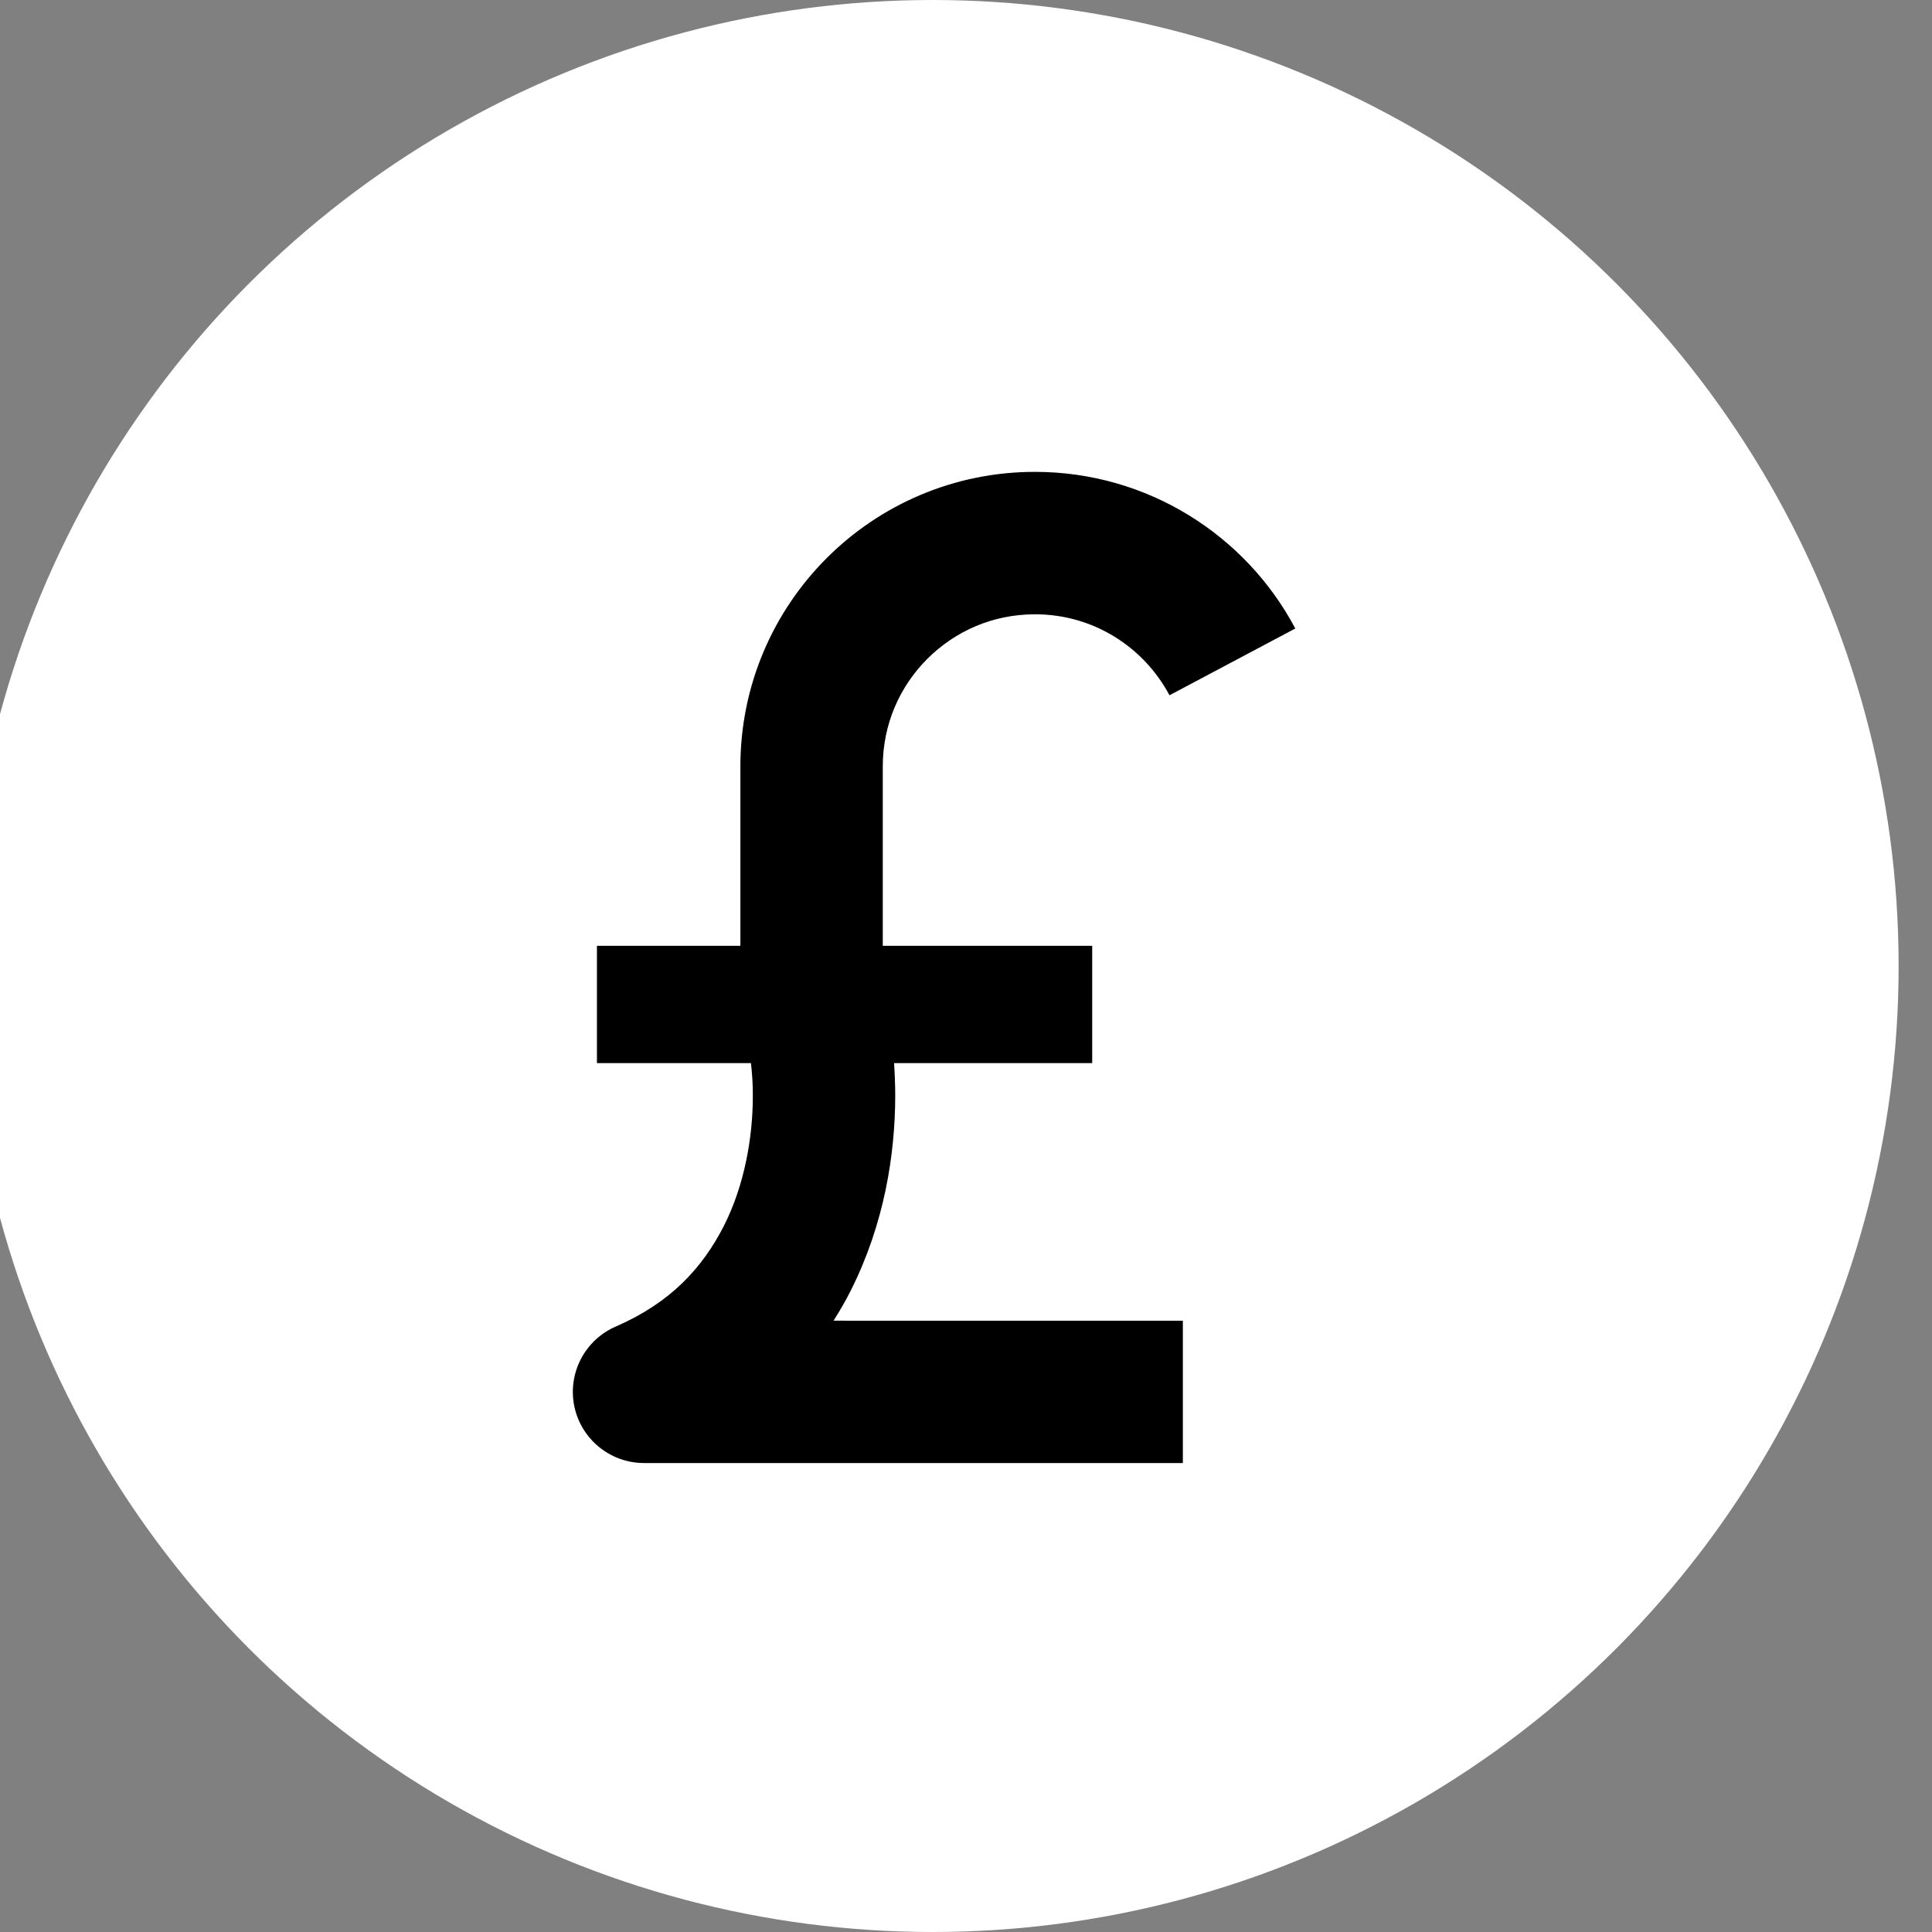
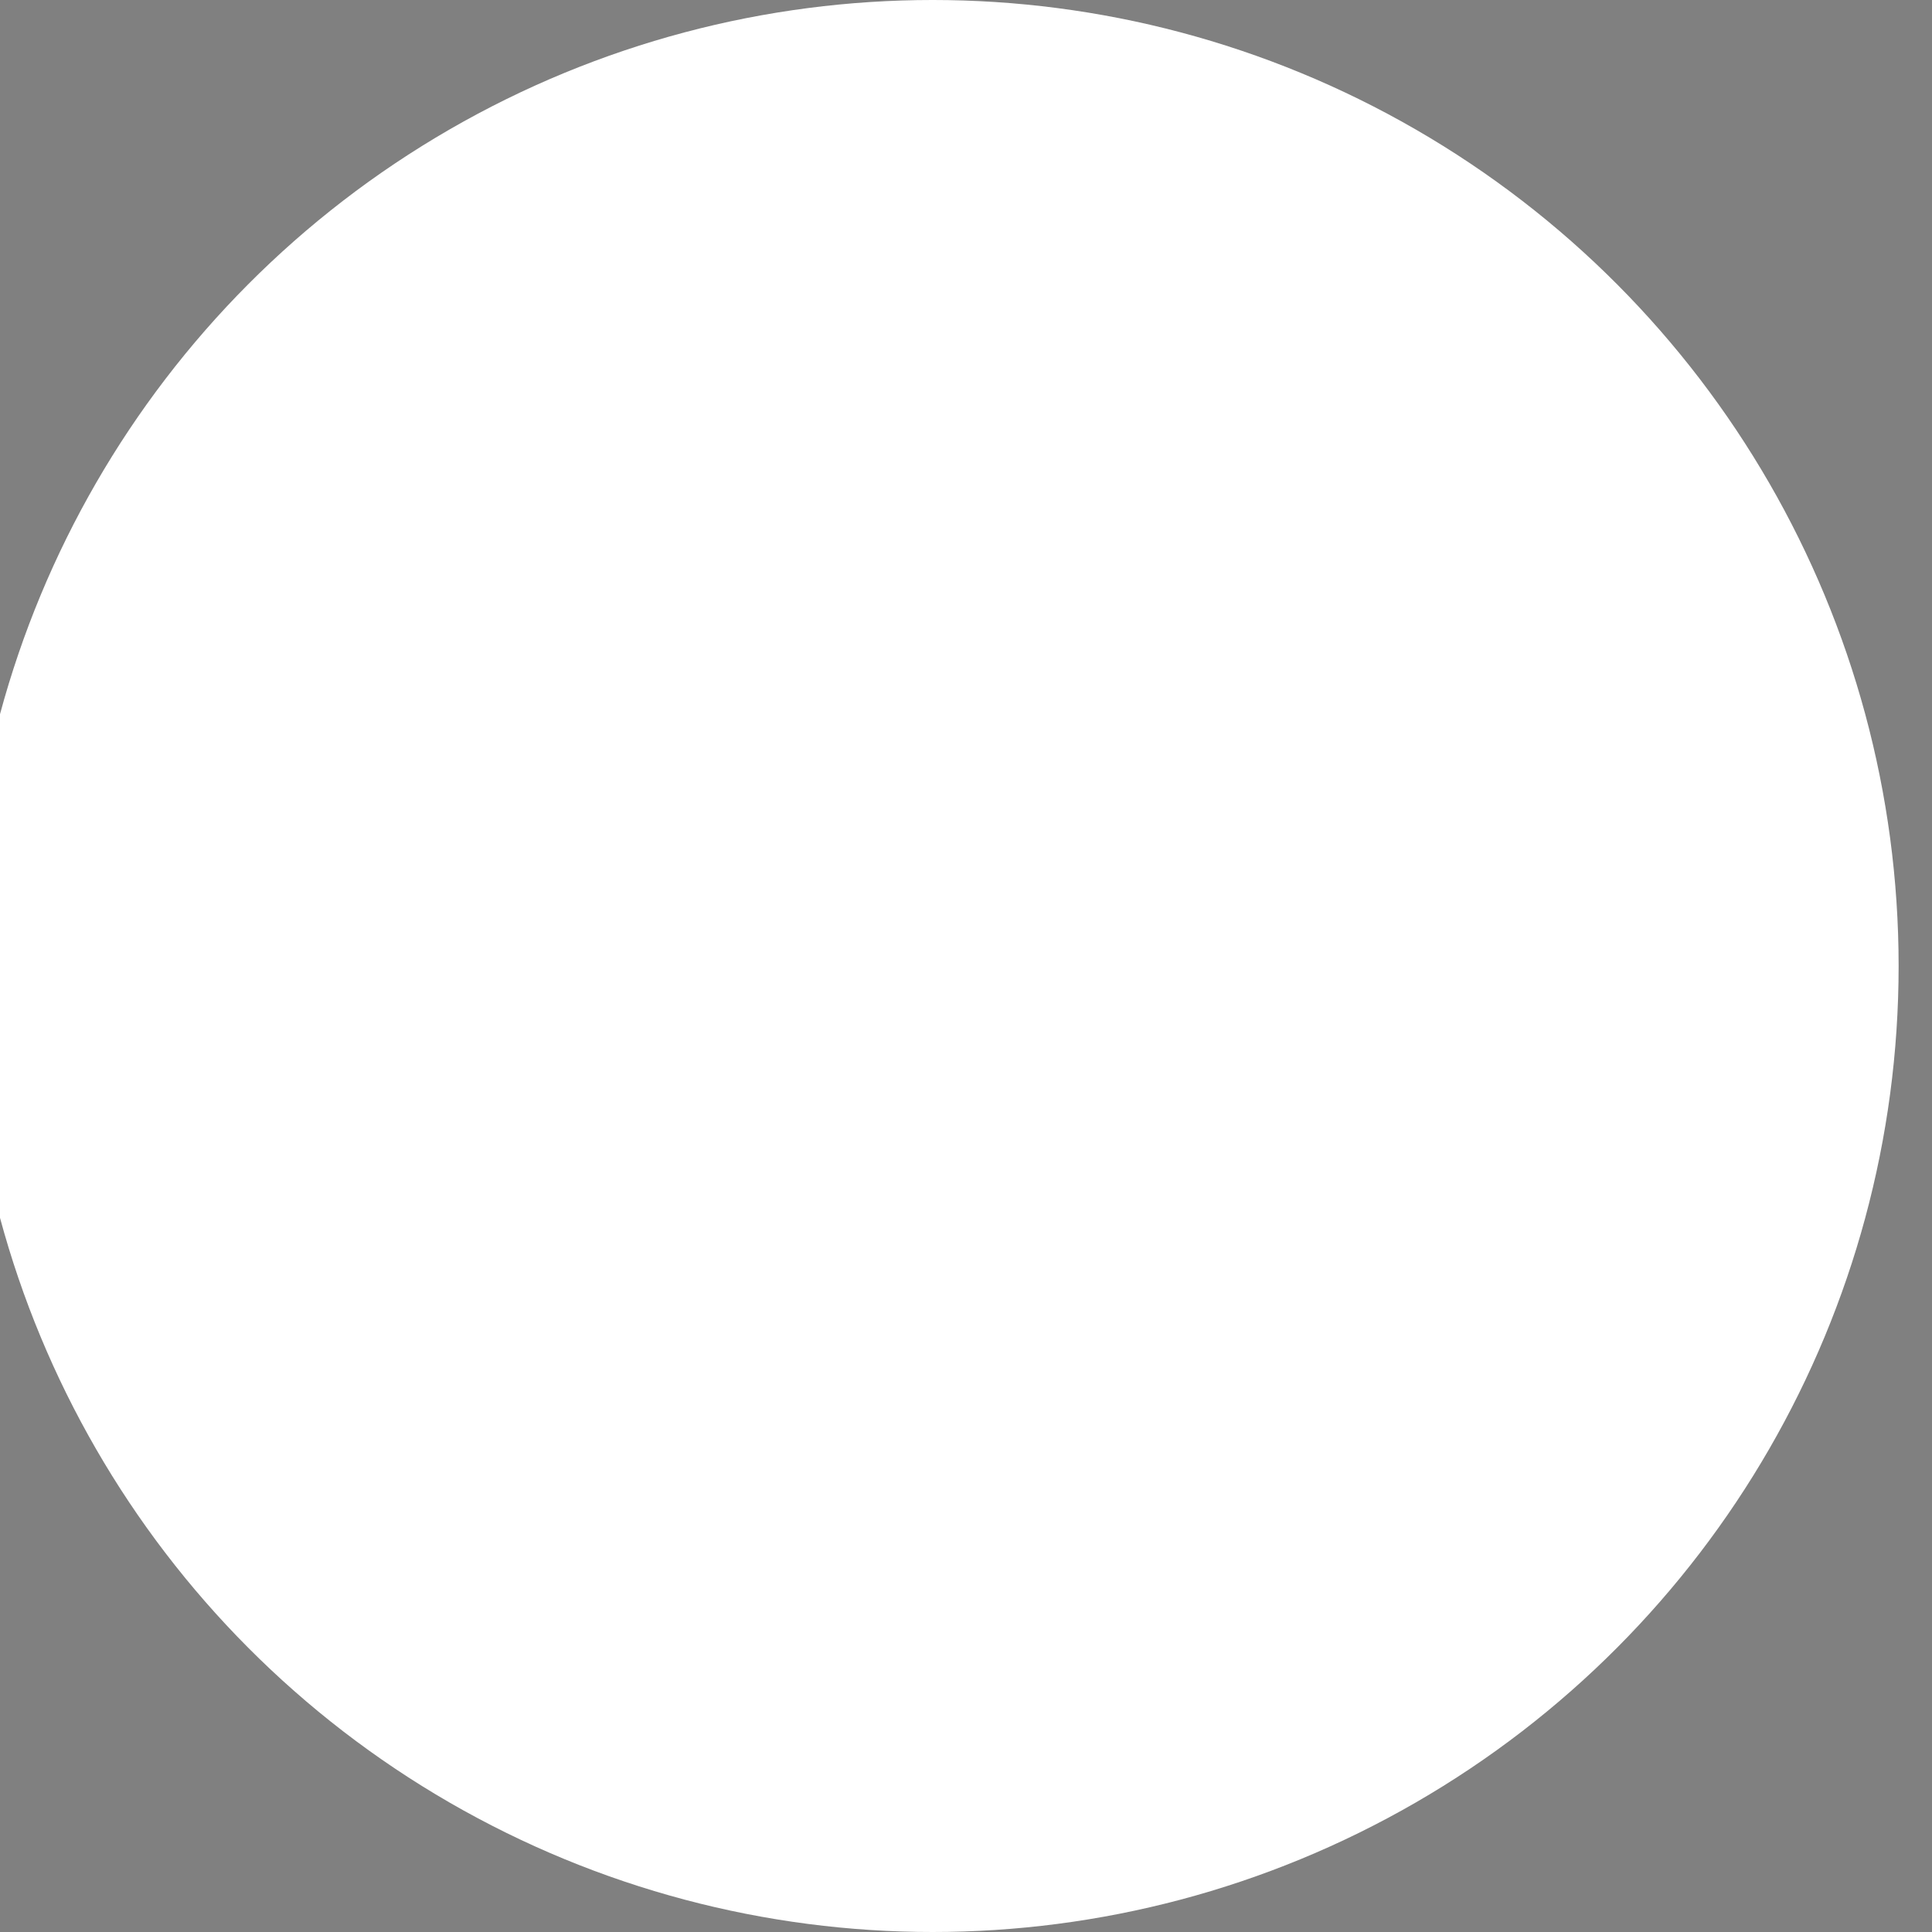
<svg xmlns="http://www.w3.org/2000/svg" xmlns:ns1="http://sodipodi.sourceforge.net/DTD/sodipodi-0.dtd" xmlns:ns2="http://www.inkscape.org/namespaces/inkscape" width="123.75mm" height="123.75mm" viewBox="0 0 123.75 123.75" version="1.1" id="svg5" xml:space="preserve" ns1:docname="no_fee.svg" ns2:version="1.2.1 (9c6d41e410, 2022-07-14)">
  <rect x="0" y="0" width="123.75" height="123.75" fill="#808080" stroke="none" />
  <ns1:namedview id="namedview7" pagecolor="#505050" bordercolor="#eeeeee" borderopacity="1" ns2:showpageshadow="0" ns2:pageopacity="0" ns2:pagecheckerboard="0" ns2:deskcolor="#505050" ns2:document-units="mm" showgrid="false" ns2:zoom="0.50646226" ns2:cx="551.86738" ns2:cy="403.78132" ns2:window-width="1920" ns2:window-height="991" ns2:window-x="-9" ns2:window-y="-9" ns2:window-maximized="1" ns2:current-layer="layer1" />
  <defs id="defs2" />
  <g ns2:label="Layer 1" ns2:groupmode="layer" id="layer1" transform="translate(-45.067,-38.418)">
    <circle style="fill:#ffffff;stroke-width:2.463;stroke-linecap:round;stroke-linejoin:round" id="path234" cx="104.804" cy="100.293" r="61.875" />
    <g id="g361" transform="matrix(0.124,0,0,0.124,73.153,68.642)">
-       <path class="st0" d="m 213.035,422.764 c 17.332,-34.522 22.857,-70.265 22.9,-100.568 -0.021,-5.806 -0.238,-11.406 -0.604,-16.77 H 337.679 V 244.83 H 229.503 c 0,-25.695 0,-62.948 0,-92.668 0.021,-21.821 8.719,-41.246 23.007,-55.577 14.353,-14.288 33.757,-23.008 55.577,-23.008 30.174,-0.043 56.246,16.9 69.52,41.828 l 64.988,-34.49 C 417.105,32.817 366.363,0.021 308.088,0 224.042,0.021 155.969,68.116 155.947,152.162 c 0,29.72 0,66.972 0,92.668 H 81.851 v 60.595 h 79.557 c 0.582,5.158 1.014,10.727 0.972,16.77 0.043,21.152 -4.209,46.189 -15.022,67.438 -10.987,21.378 -27.152,39.378 -55.663,51.81 -16.037,6.864 -25.038,24.13 -21.54,41.192 3.516,17.073 18.602,29.365 36.02,29.365 165.868,0 278.339,0 278.339,0 v -73.512 c 0,0 -69.865,-0.022 -180.437,-0.022 3.26,-5.181 6.325,-10.404 8.958,-15.702 z" id="path359" />
-     </g>
+       </g>
  </g>
  <style type="text/css" id="style357">
	.st0{fill:#000000;}
</style>
</svg>